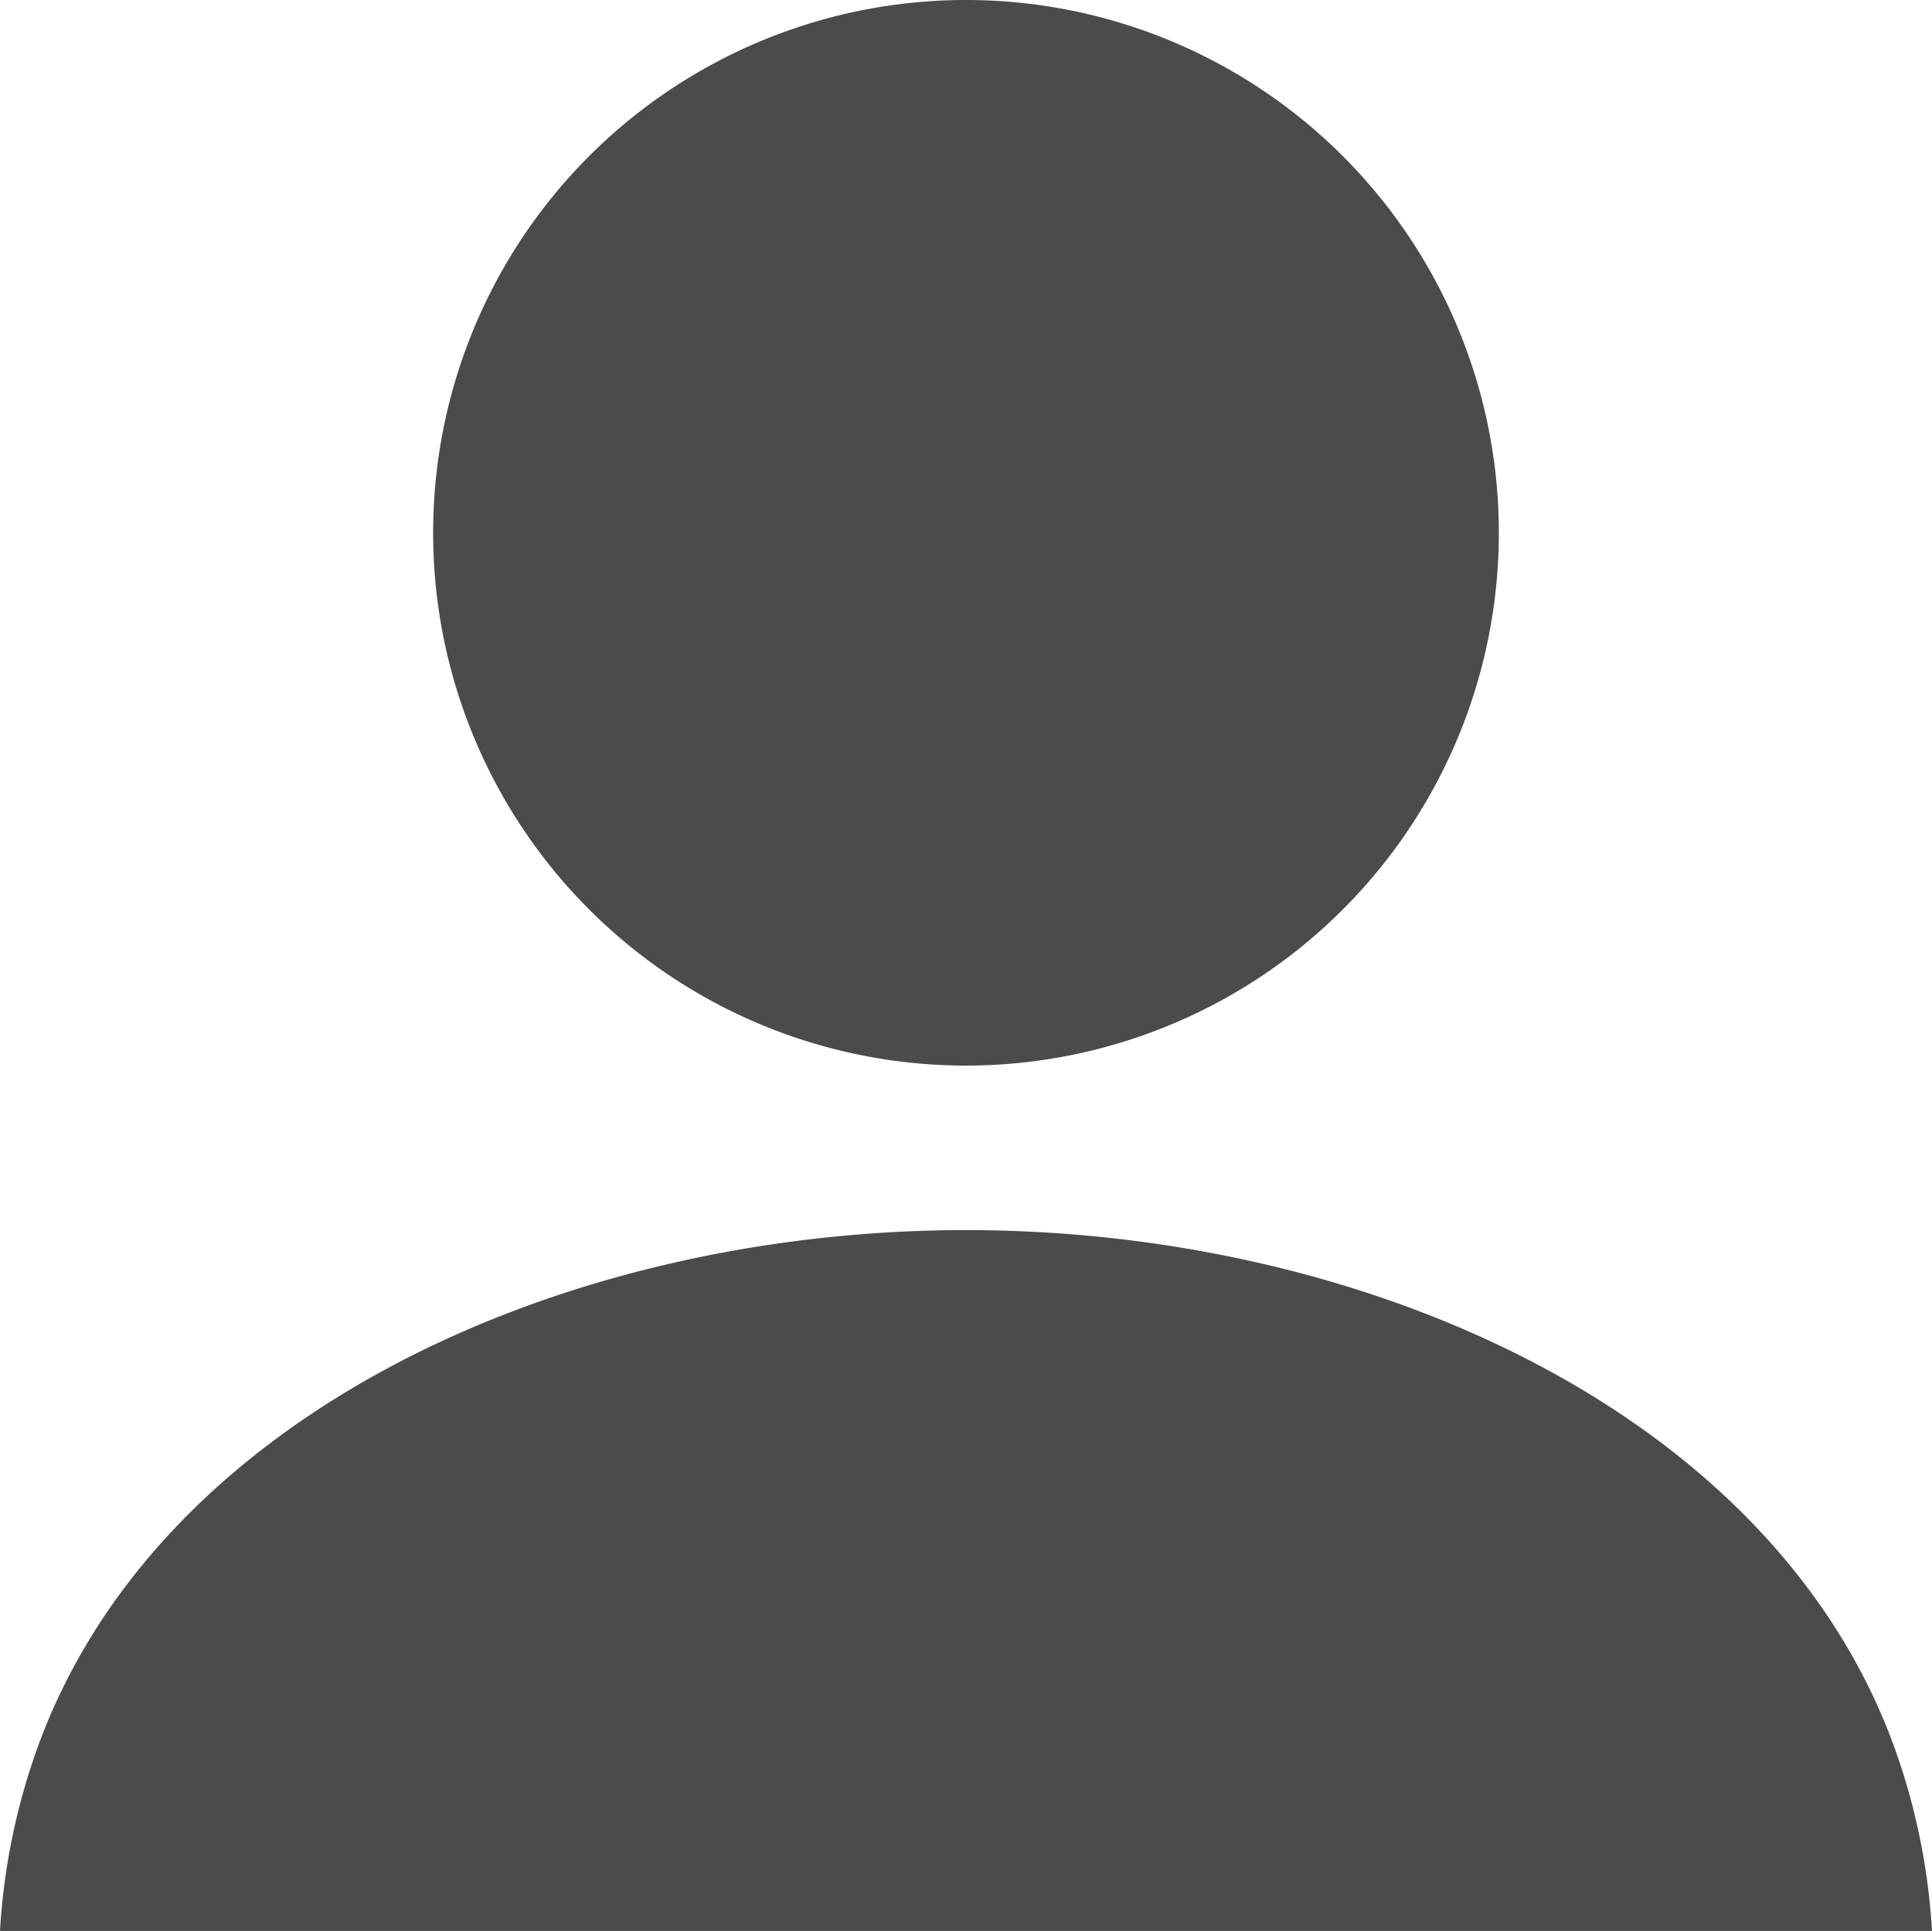
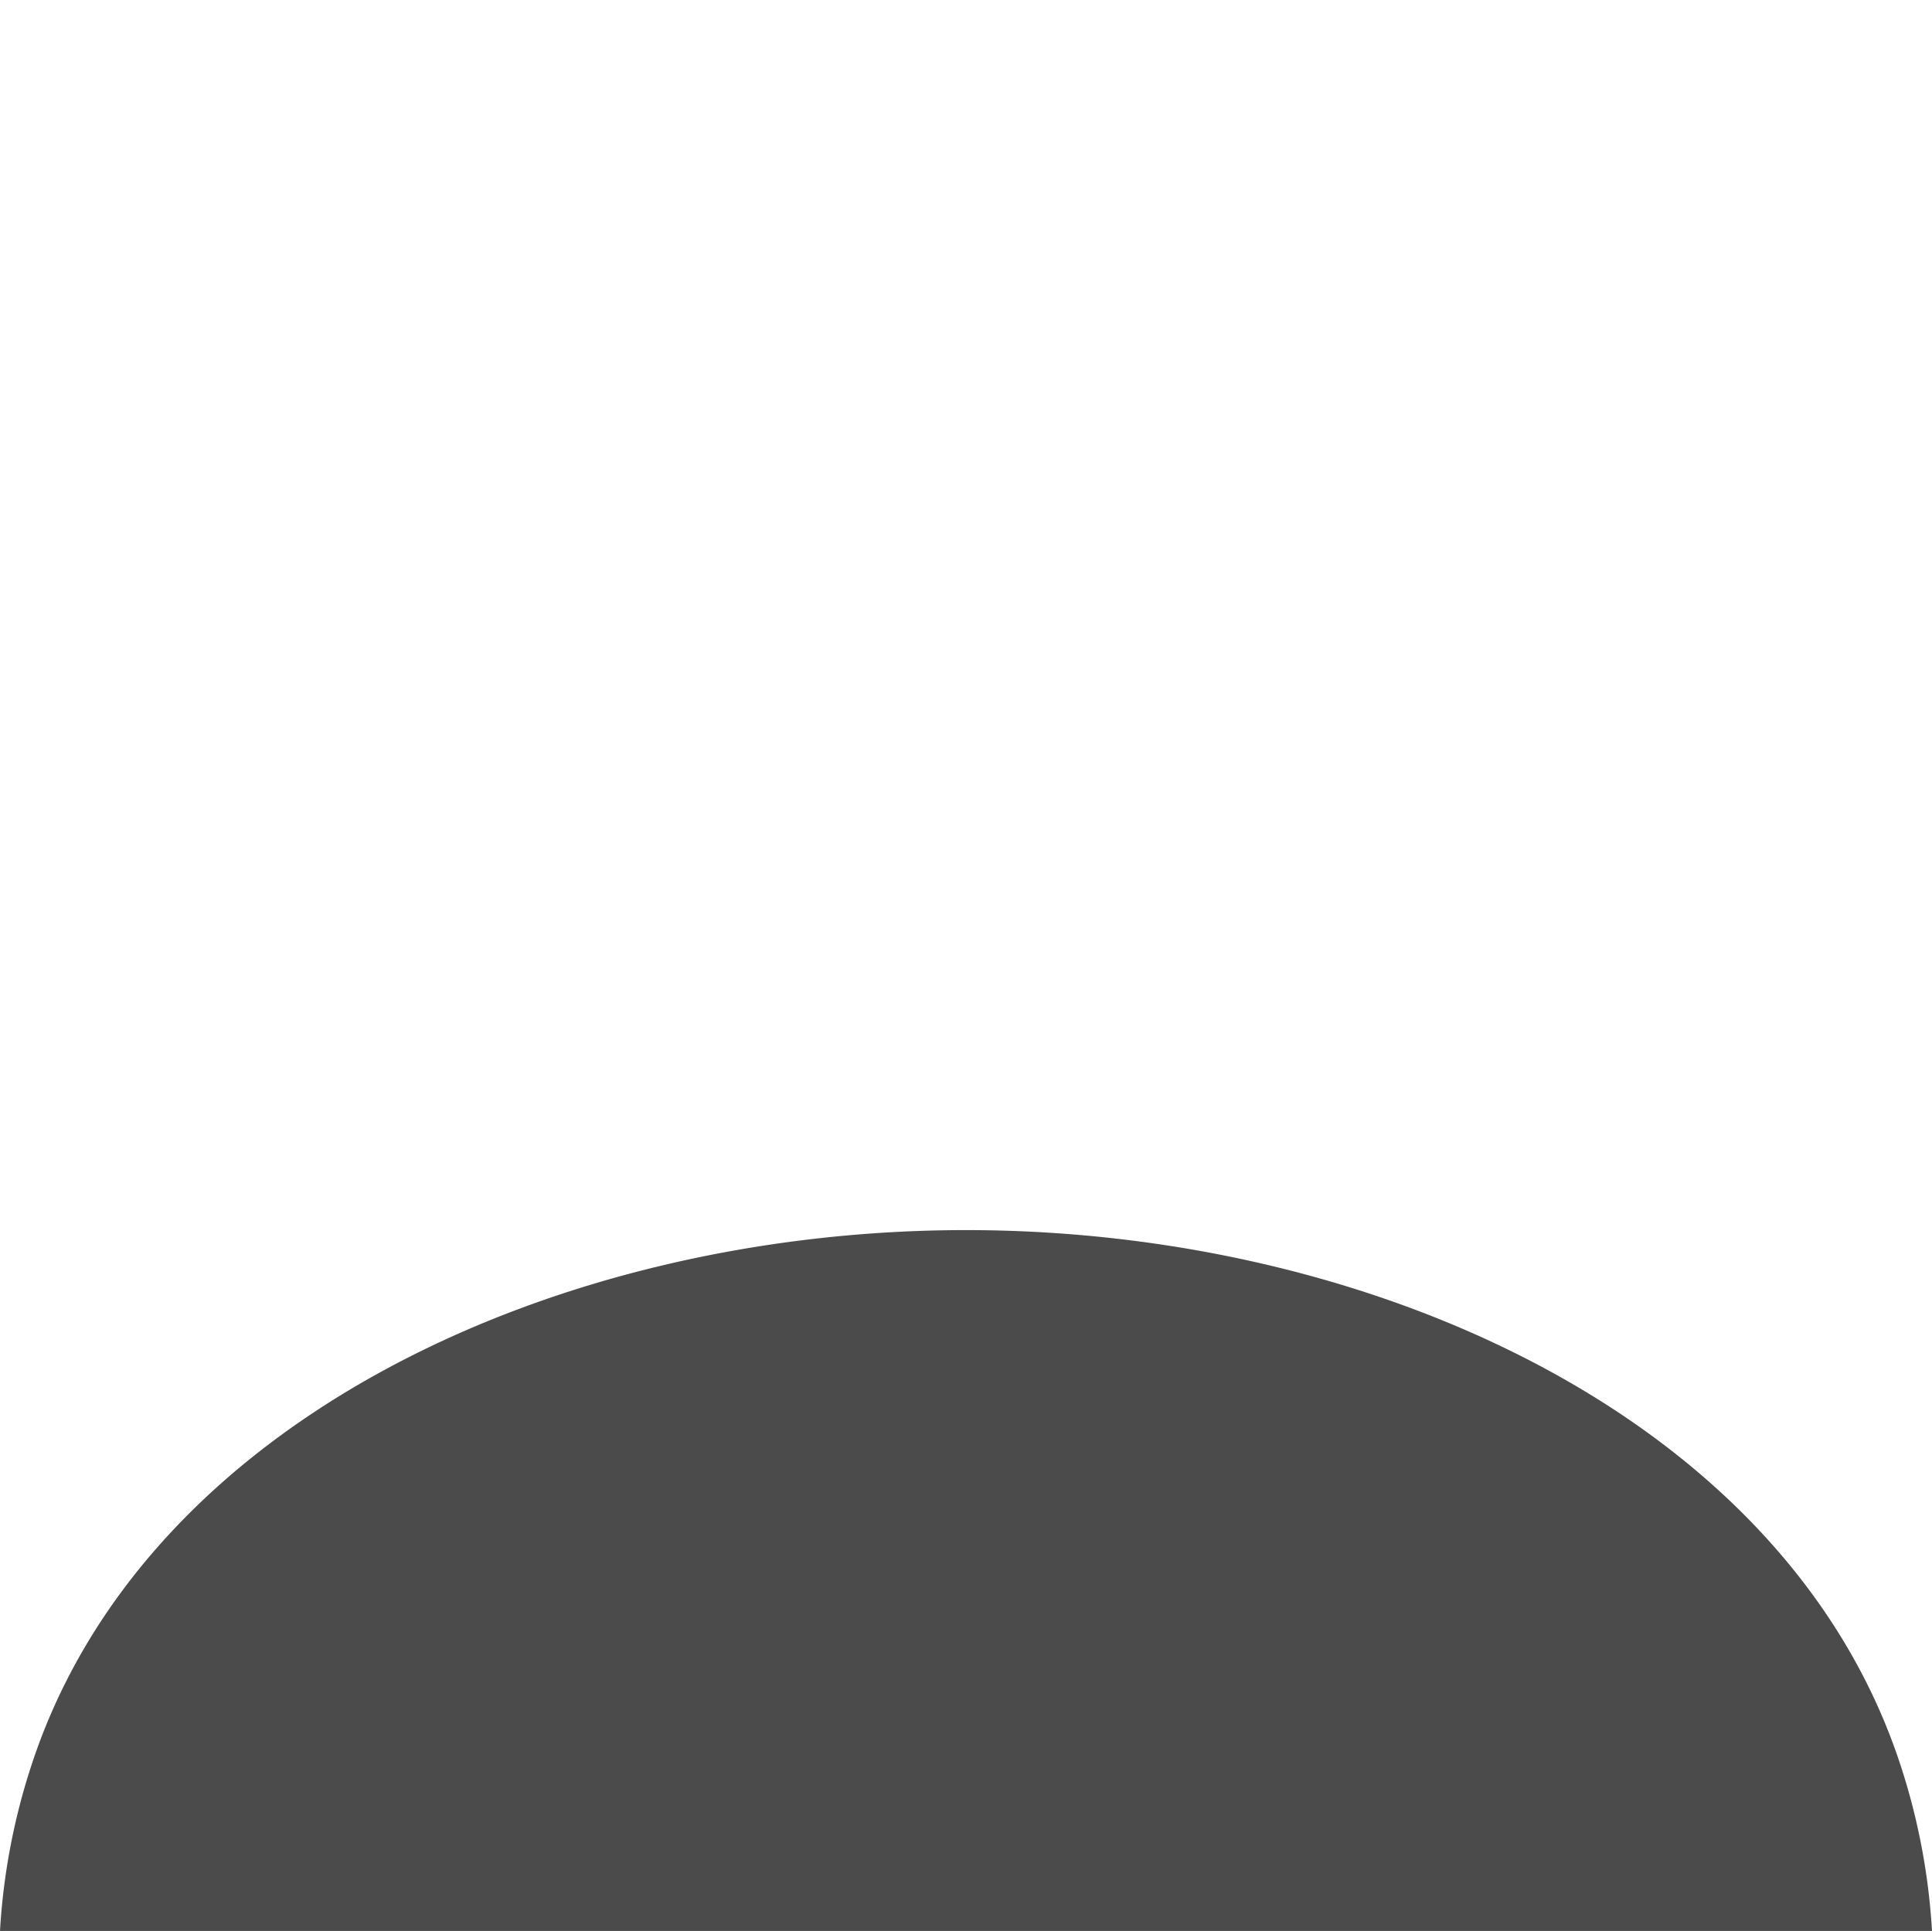
<svg xmlns="http://www.w3.org/2000/svg" width="80.035" height="80" viewBox="0 0 80.035 80">
  <g id="人物のアイコン素材_その3" data-name="人物のアイコン素材 その3" transform="translate(0 -0.111)">
-     <path id="パス_35" data-name="パス 35" d="M136.857,44.259a22.074,22.074,0,1,0-22.072-22.074A22.074,22.074,0,0,0,136.857,44.259Z" transform="translate(-96.842 0)" fill="#4b4b4b" />
    <path id="パス_36" data-name="パス 36" d="M78.745,348.349c-4.677-14.379-21.844-22.21-38.727-22.21S5.967,333.97,1.29,348.349A26.98,26.98,0,0,0,0,355.175H80.035A27.065,27.065,0,0,0,78.745,348.349Z" transform="translate(0 -275.064)" fill="#4b4b4b" />
  </g>
</svg>